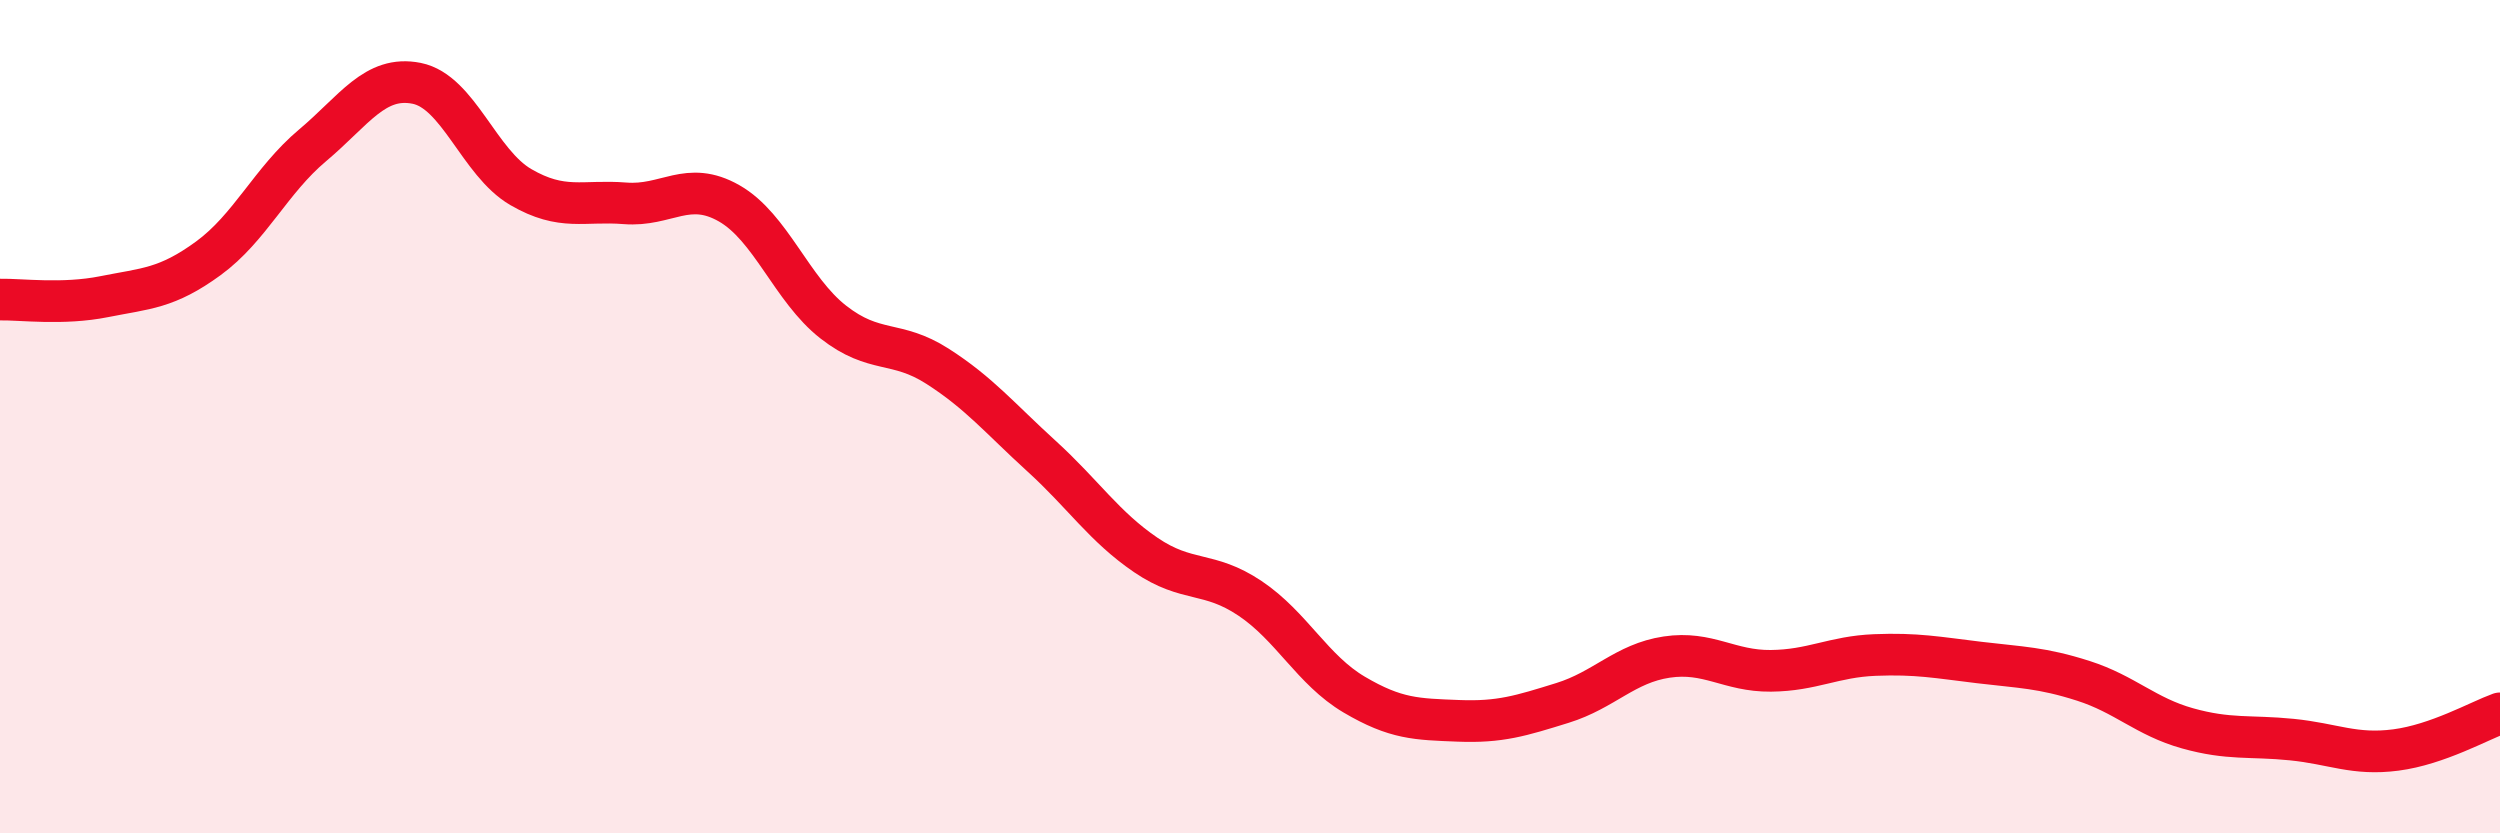
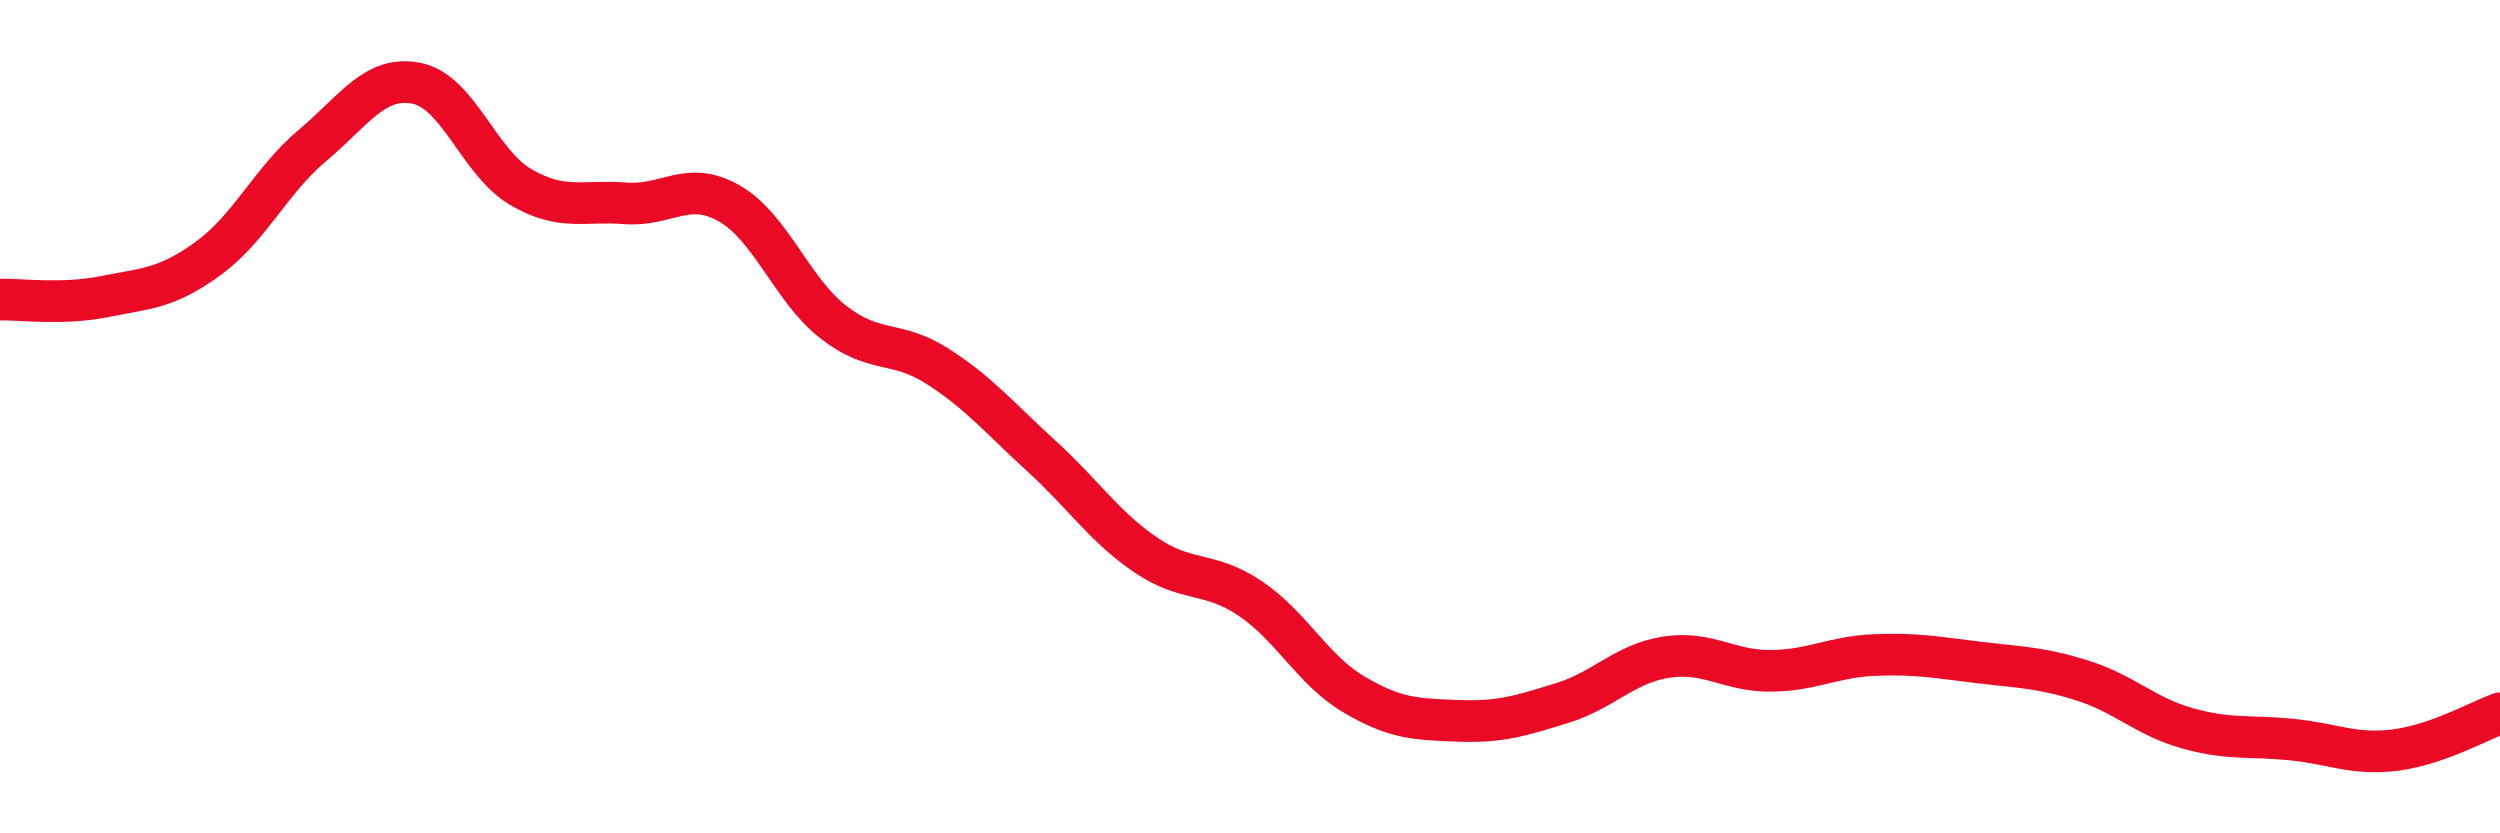
<svg xmlns="http://www.w3.org/2000/svg" width="60" height="20" viewBox="0 0 60 20">
-   <path d="M 0,7.19 C 0.5,7.18 1.5,7.32 2.5,7.12 C 3.5,6.92 4,6.93 5,6.2 C 6,5.47 6.5,4.33 7.5,3.49 C 8.5,2.65 9,1.8 10,2 C 11,2.2 11.5,3.91 12.5,4.49 C 13.5,5.07 14,4.8 15,4.88 C 16,4.96 16.5,4.31 17.5,4.88 C 18.5,5.45 19,6.95 20,7.73 C 21,8.51 21.5,8.15 22.5,8.79 C 23.5,9.43 24,10.04 25,10.95 C 26,11.86 26.5,12.64 27.5,13.32 C 28.5,14 29,13.69 30,14.36 C 31,15.03 31.5,16.08 32.5,16.67 C 33.5,17.26 34,17.26 35,17.3 C 36,17.34 36.5,17.18 37.5,16.87 C 38.5,16.56 39,15.92 40,15.77 C 41,15.62 41.5,16.11 42.5,16.1 C 43.5,16.09 44,15.76 45,15.72 C 46,15.68 46.5,15.78 47.5,15.9 C 48.5,16.02 49,16.02 50,16.34 C 51,16.66 51.5,17.2 52.5,17.48 C 53.5,17.76 54,17.65 55,17.75 C 56,17.85 56.5,18.13 57.5,18 C 58.5,17.87 59.5,17.3 60,17.12L60 20L0 20Z" fill="#EB0A25" opacity="0.1" stroke-linecap="round" stroke-linejoin="round" />
  <path d="M 0,7.19 C 0.5,7.18 1.5,7.32 2.5,7.12 C 3.5,6.92 4,6.93 5,6.2 C 6,5.47 6.5,4.33 7.5,3.49 C 8.5,2.65 9,1.8 10,2 C 11,2.2 11.5,3.91 12.5,4.49 C 13.5,5.07 14,4.8 15,4.88 C 16,4.96 16.5,4.31 17.5,4.88 C 18.5,5.45 19,6.95 20,7.73 C 21,8.51 21.5,8.15 22.5,8.79 C 23.5,9.43 24,10.04 25,10.95 C 26,11.86 26.5,12.64 27.5,13.32 C 28.5,14 29,13.69 30,14.36 C 31,15.03 31.5,16.08 32.5,16.67 C 33.5,17.26 34,17.26 35,17.3 C 36,17.34 36.5,17.18 37.5,16.87 C 38.5,16.56 39,15.92 40,15.77 C 41,15.62 41.5,16.11 42.5,16.1 C 43.5,16.09 44,15.76 45,15.72 C 46,15.68 46.5,15.78 47.5,15.9 C 48.5,16.02 49,16.02 50,16.34 C 51,16.66 51.5,17.2 52.5,17.48 C 53.5,17.76 54,17.65 55,17.75 C 56,17.85 56.5,18.13 57.5,18 C 58.5,17.87 59.5,17.3 60,17.12" stroke="#EB0A25" stroke-width="1" fill="none" stroke-linecap="round" stroke-linejoin="round" />
</svg>